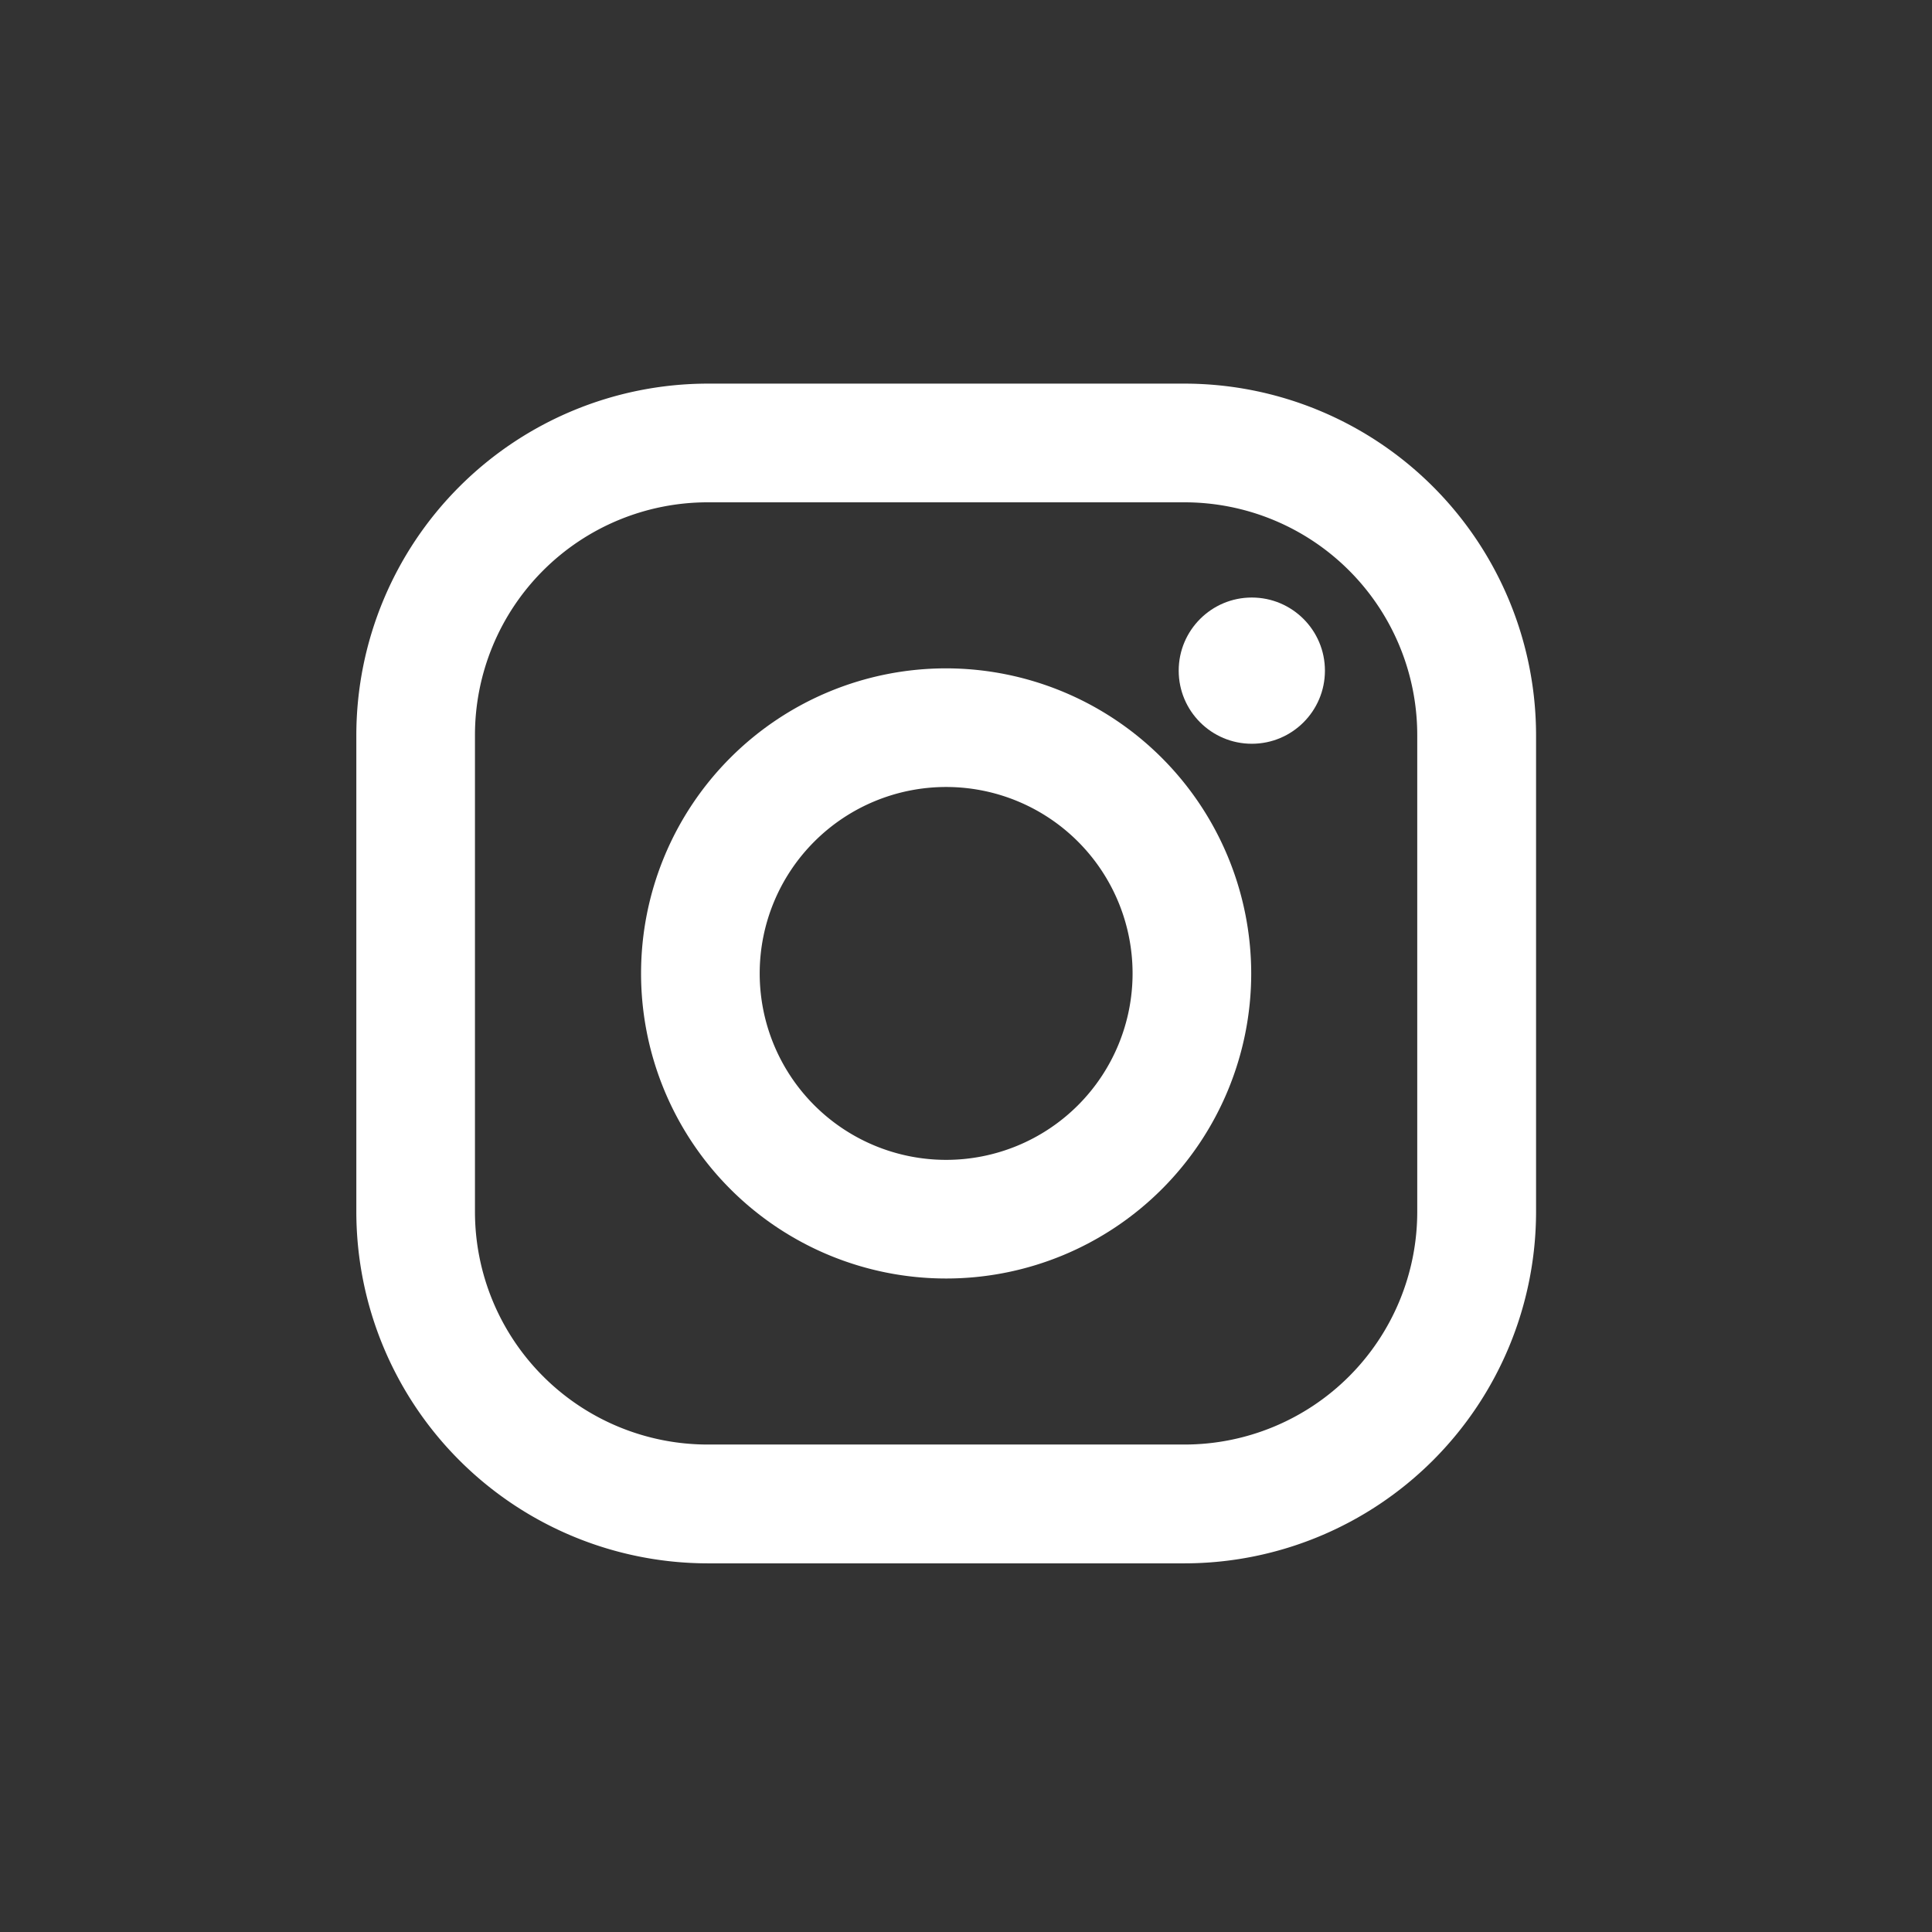
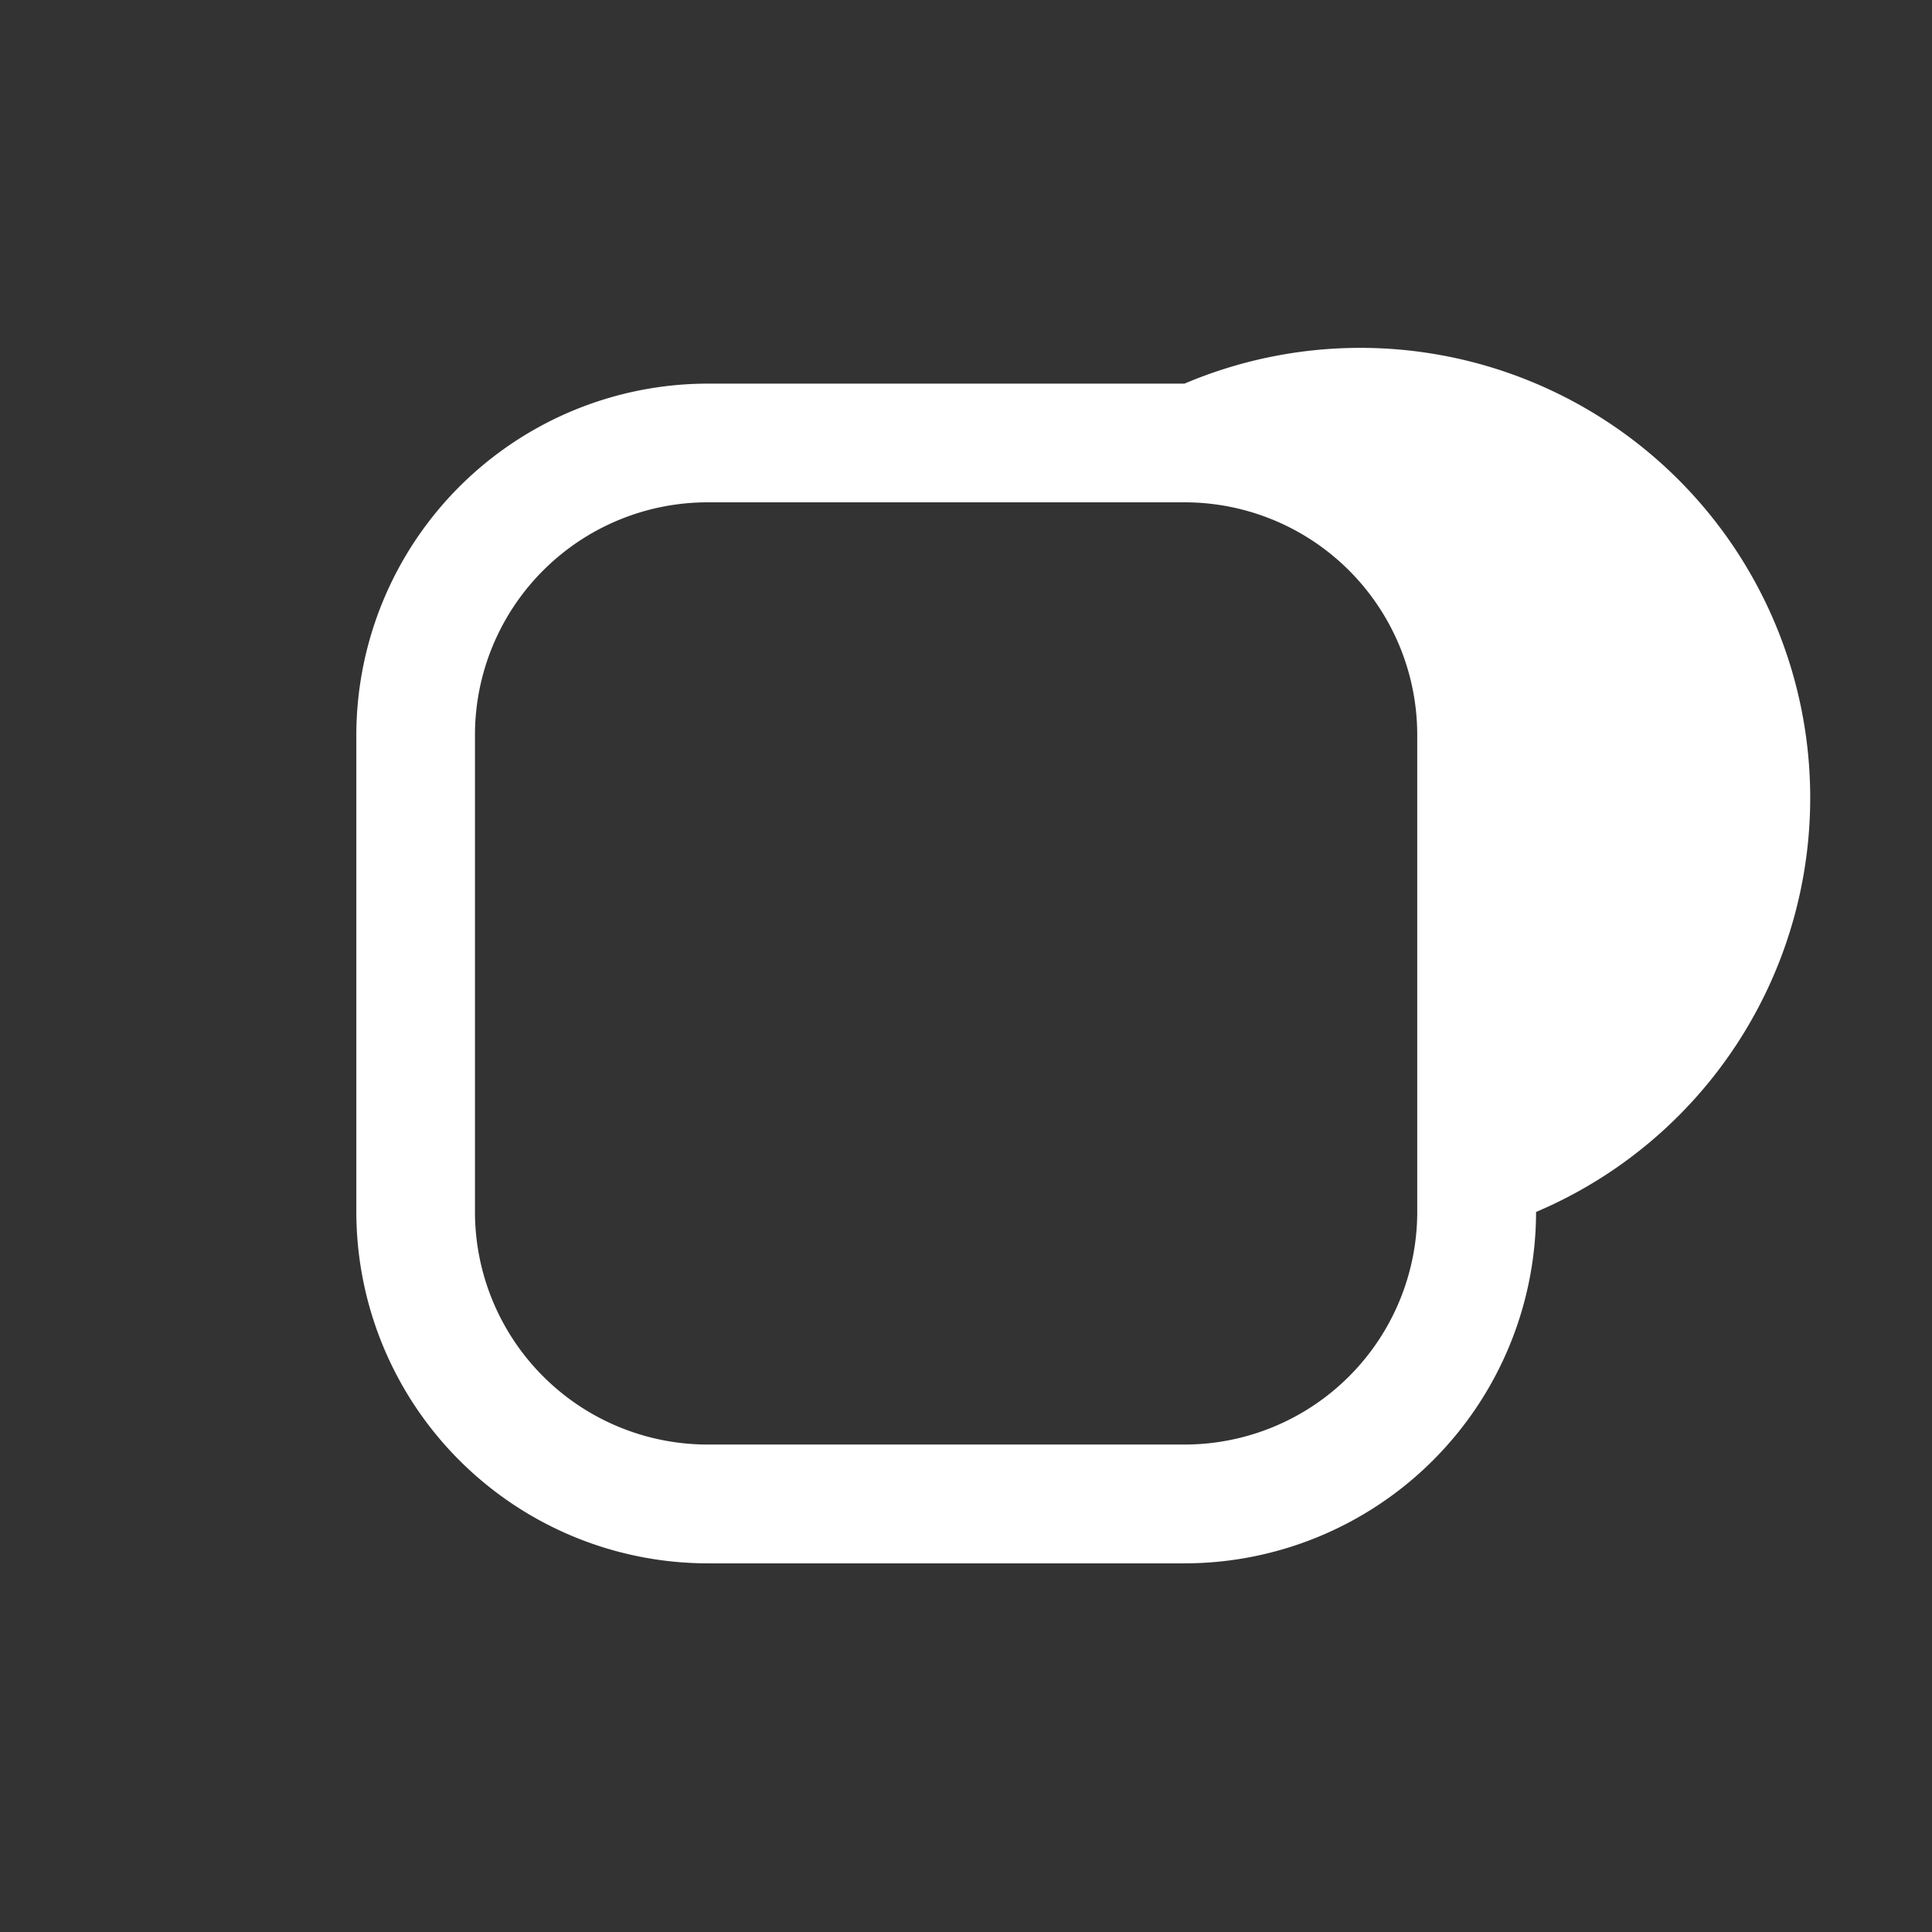
<svg xmlns="http://www.w3.org/2000/svg" width="32" height="32" viewBox="0 0 32 32">
  <rect x="0" y="0" width="32" height="32" fill="#333333" stroke="none" />
  <g id="instagram" transform="translate(0 0)">
-     <rect id="Rectangle_1649" data-name="Rectangle 1649" width="32" height="32" transform="translate(0 0)" fill="none" />
    <g id="instagram_1_" data-name="instagram (1)" transform="translate(5.902 6.354)">
-       <path id="Path_11919" data-name="Path 11919" d="M13.717,0H5.82A5.827,5.827,0,0,0,0,5.82v7.9a5.827,5.827,0,0,0,5.82,5.82h7.9a5.827,5.827,0,0,0,5.82-5.82V5.82A5.827,5.827,0,0,0,13.717,0Zm3.855,13.717a3.855,3.855,0,0,1-3.855,3.855H5.82a3.855,3.855,0,0,1-3.855-3.855V5.82A3.855,3.855,0,0,1,5.82,1.966h7.9A3.855,3.855,0,0,1,17.572,5.82v7.9Z" fill="#fff" />
-       <path id="Path_11920" data-name="Path 11920" d="M138.053,133a5.053,5.053,0,1,0,5.053,5.053A5.059,5.059,0,0,0,138.053,133Zm0,8.141a3.088,3.088,0,1,1,3.088-3.088A3.088,3.088,0,0,1,138.053,141.141Z" transform="translate(-128.284 -128.284)" fill="#fff" />
-       <circle id="Ellipse_358" data-name="Ellipse 358" cx="1.211" cy="1.211" r="1.211" transform="translate(13.621 3.543)" fill="#fff" />
+       <path id="Path_11919" data-name="Path 11919" d="M13.717,0H5.82A5.827,5.827,0,0,0,0,5.82v7.9a5.827,5.827,0,0,0,5.82,5.82h7.9a5.827,5.827,0,0,0,5.82-5.82A5.827,5.827,0,0,0,13.717,0Zm3.855,13.717a3.855,3.855,0,0,1-3.855,3.855H5.82a3.855,3.855,0,0,1-3.855-3.855V5.82A3.855,3.855,0,0,1,5.82,1.966h7.9A3.855,3.855,0,0,1,17.572,5.82v7.9Z" fill="#fff" />
    </g>
  </g>
</svg>